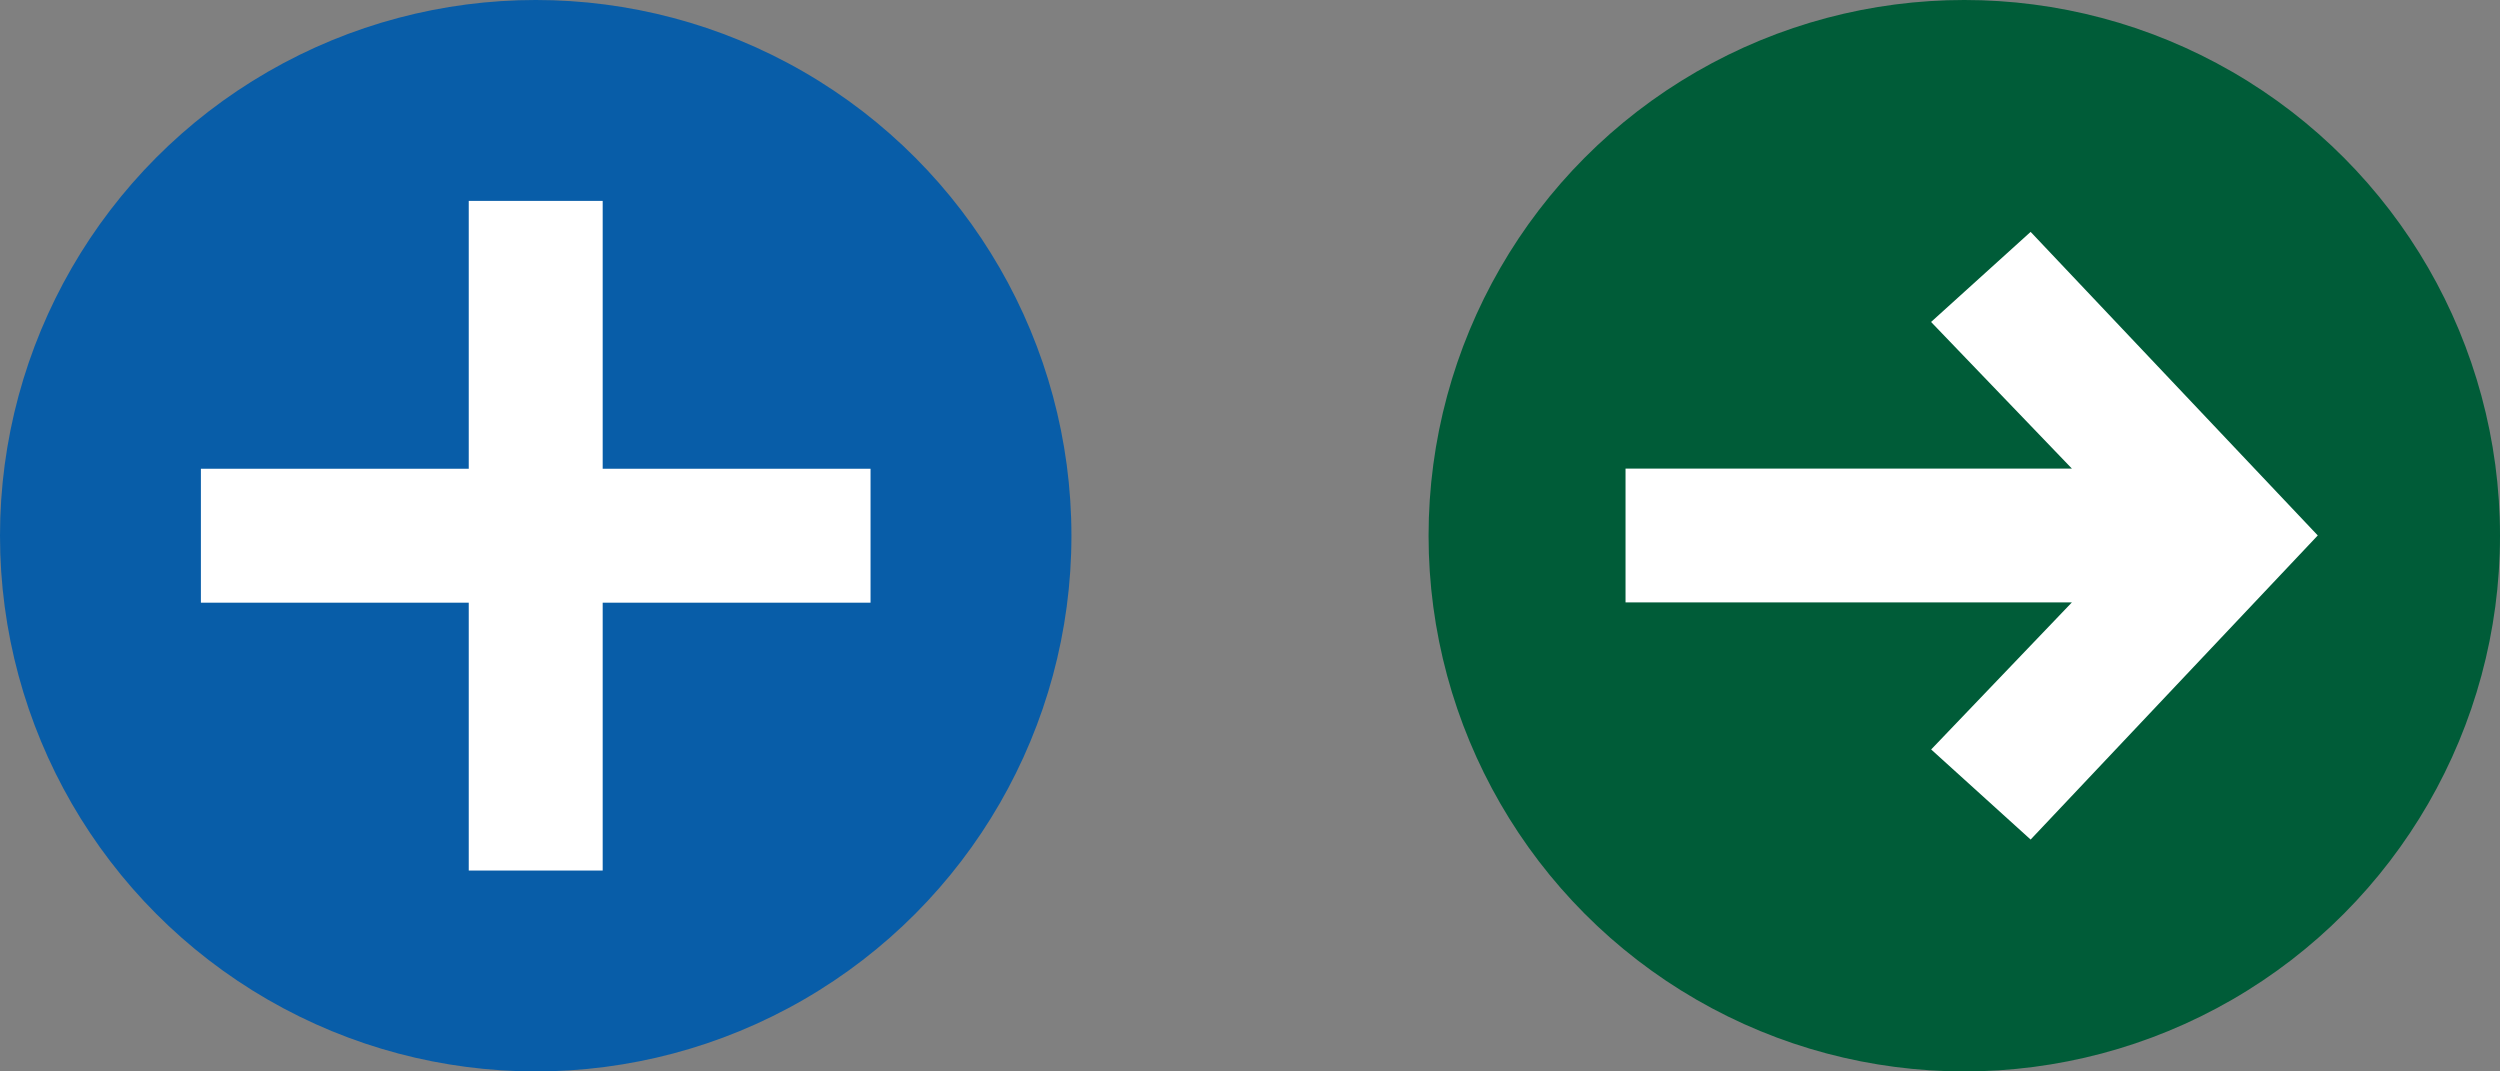
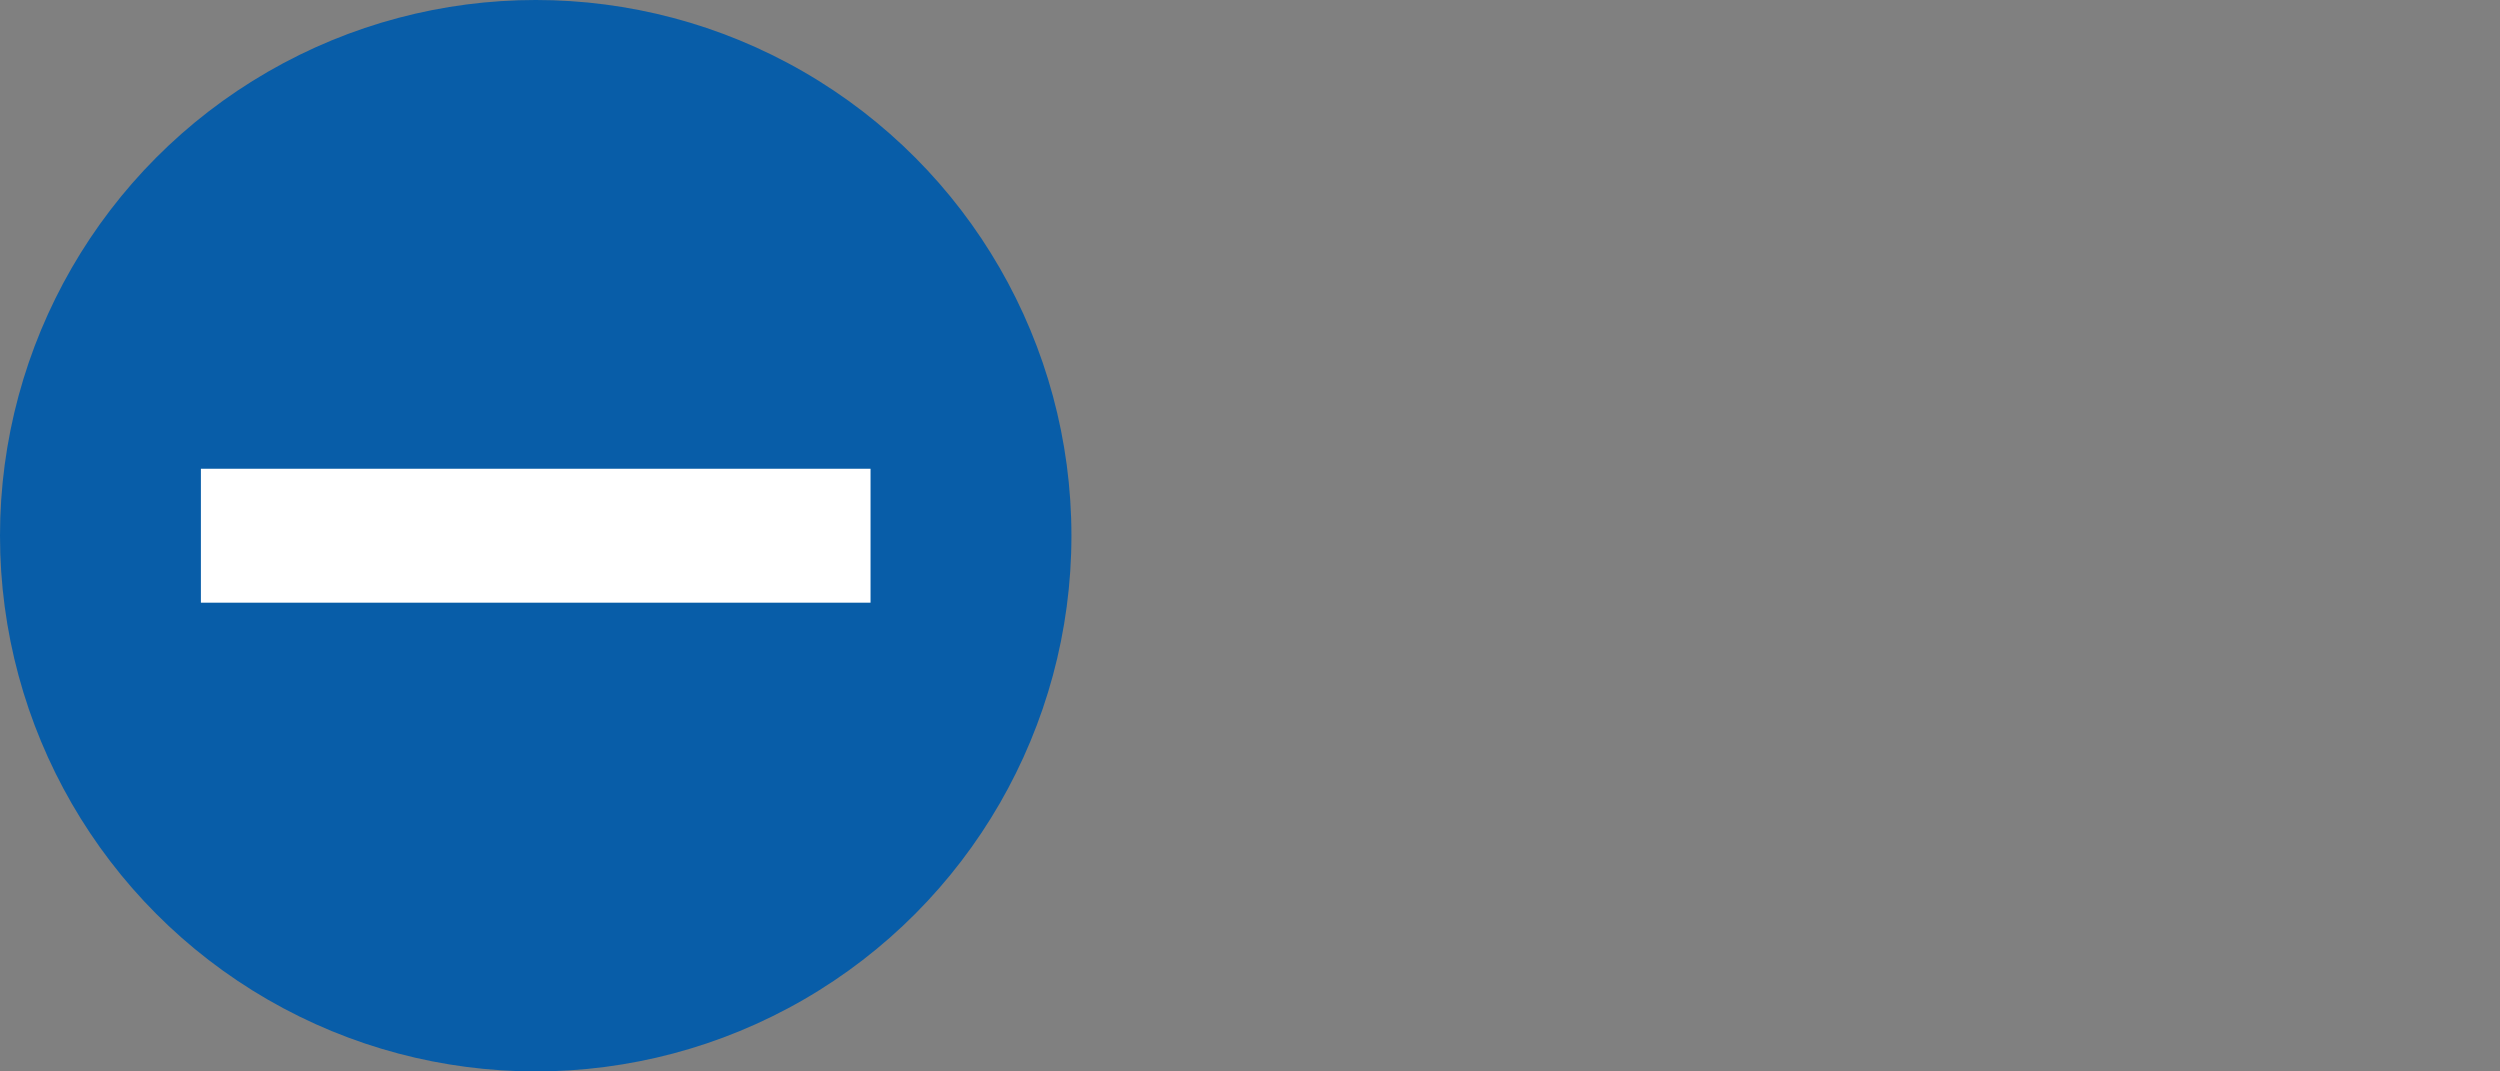
<svg xmlns="http://www.w3.org/2000/svg" id="Laag_1" data-name="Laag 1" viewBox="0 0 28 12">
  <rect x="0" y="0" width="28" height="12" fill="#808080" stroke="none" />
  <g>
    <circle cx="6" cy="6" r="6" fill="#085da8" />
    <rect x="2.25" y="5.25" width="7.5" height="1.5" fill="#fff" />
-     <rect x="5.25" y="2.25" width="1.5" height="7.5" fill="#fff" />
  </g>
  <g>
-     <circle cx="22" cy="6" r="6" fill="#005c38" />
-     <polygon points="22.743 2.597 21.628 3.606 23.205 5.248 18.206 5.248 18.206 6.747 23.205 6.747 21.629 8.394 22.743 9.403 25.959 5.997 22.743 2.597" fill="#fff" />
-   </g>
+     </g>
</svg>